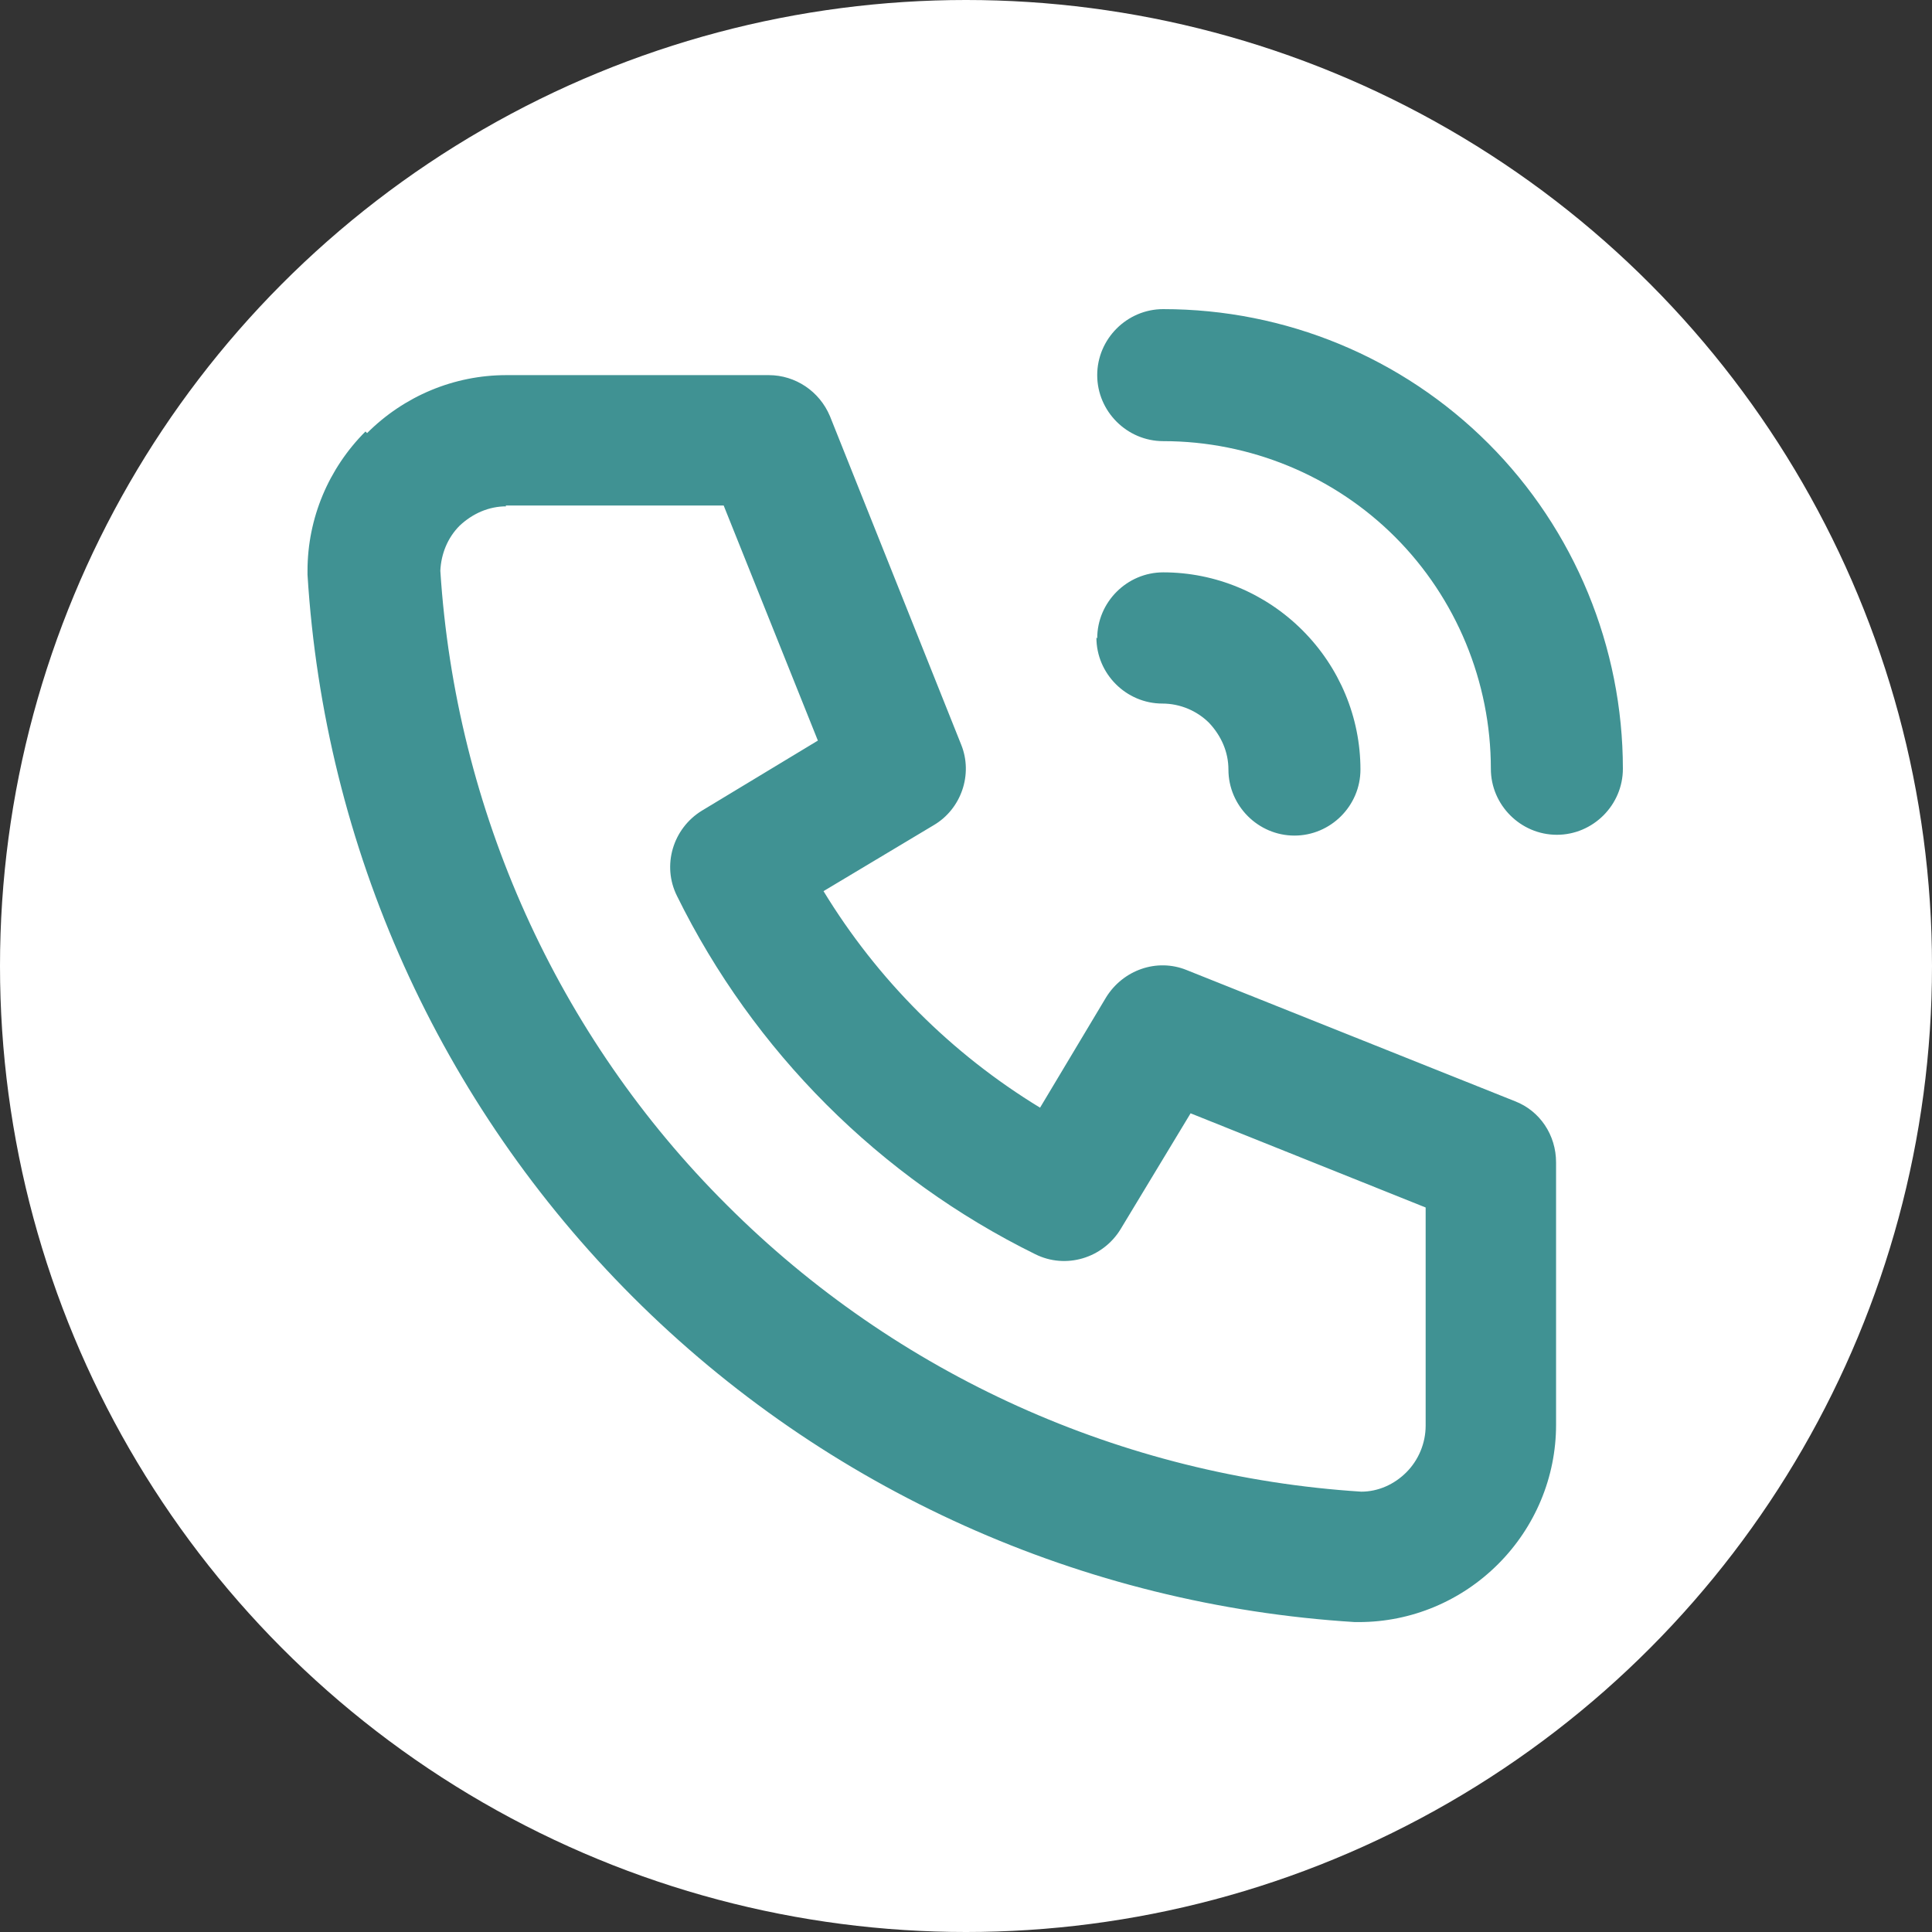
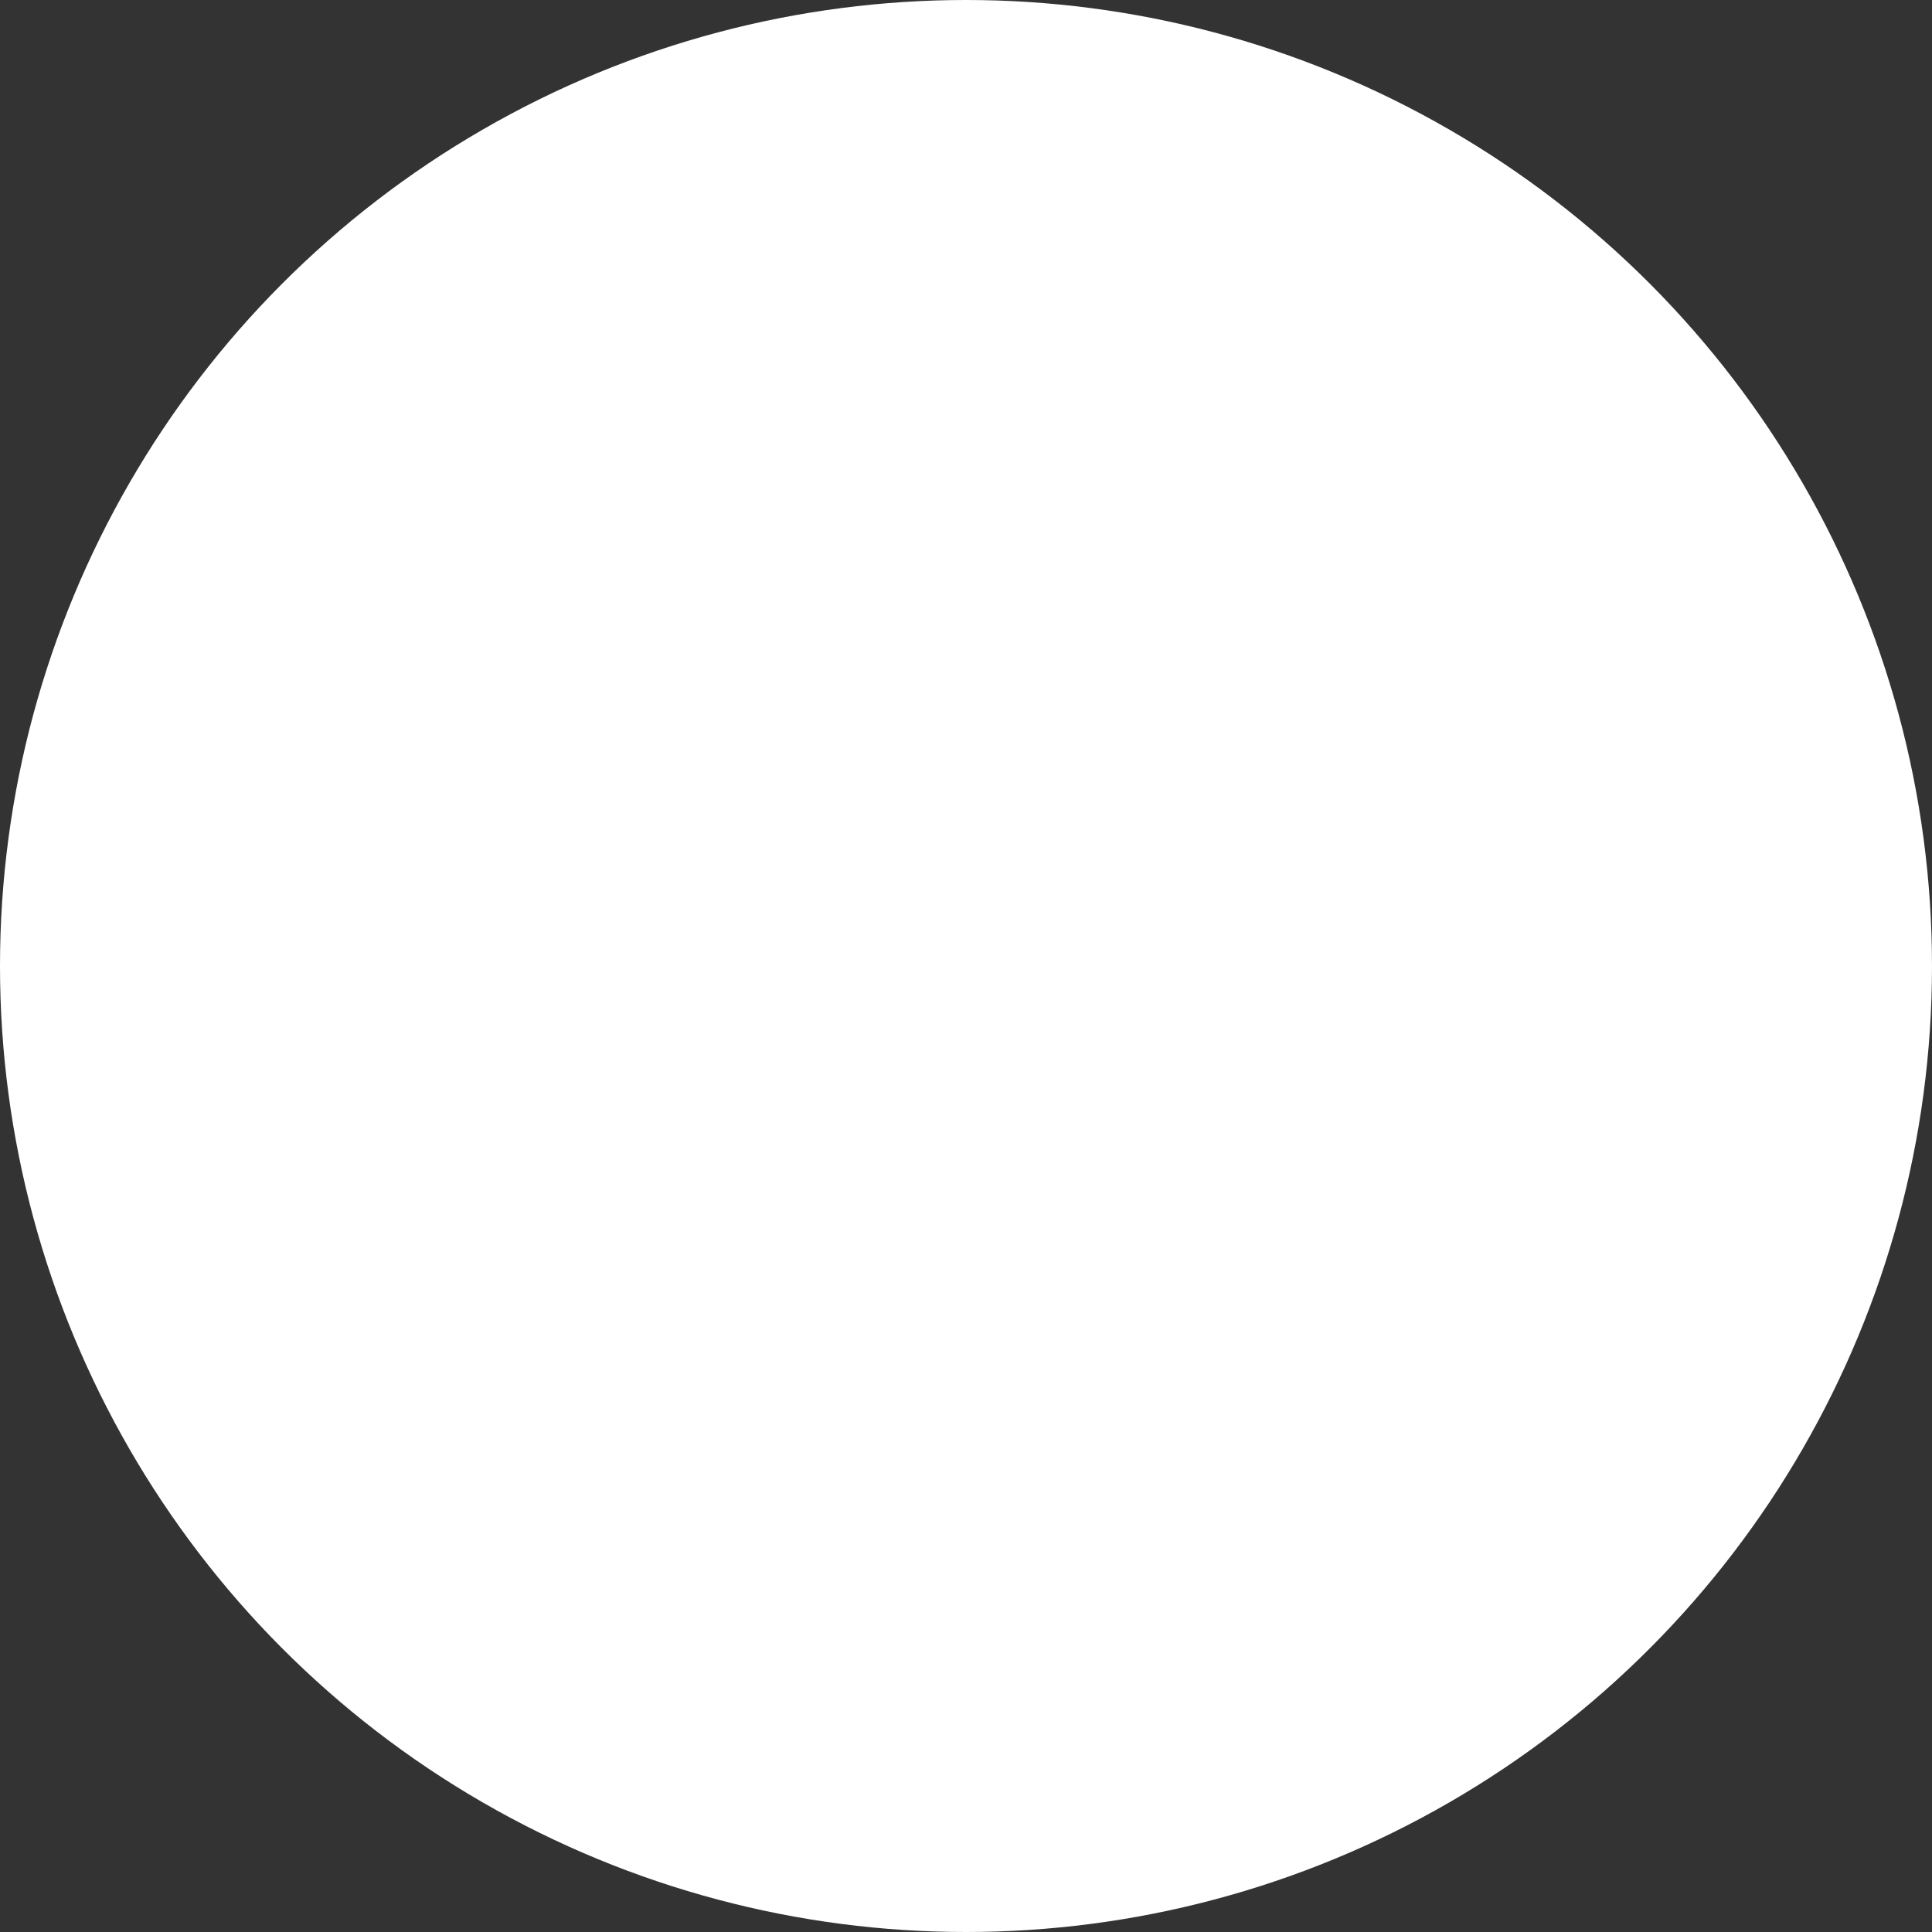
<svg xmlns="http://www.w3.org/2000/svg" id="Capa_2" viewBox="0 0 24 24">
  <rect x="0" y="0" width="24" height="24" fill="#333333" stroke="none" />
  <defs>
    <style>.cls-1{fill:#fff;}.cls-2{fill:#409293;fill-rule:evenodd;}</style>
  </defs>
  <g id="Capa_1-2">
    <circle class="cls-1" cx="12" cy="12" r="12" />
-     <path class="cls-2" d="m14.45,3.84c-.45,0-.82.37-.82.82s.37.82.82.82c1.08,0,2.12.43,2.88,1.19.76.76,1.19,1.8,1.19,2.88,0,.45.37.82.82.82s.82-.37.82-.82c0-1.51-.6-2.97-1.67-4.04-1.07-1.07-2.52-1.67-4.04-1.67Zm-8.16,2.45c-.22,0-.42.09-.58.24-.15.15-.23.35-.24.56.19,2.97,1.45,5.78,3.56,7.88,2.11,2.11,4.91,3.37,7.88,3.56.21,0,.41-.09.56-.24s.24-.36.24-.58v-2.71l-2.92-1.17-.87,1.44c-.22.36-.68.5-1.06.31-1.93-.95-3.5-2.52-4.45-4.45-.19-.38-.05-.84.31-1.06l1.44-.87-1.17-2.92h-2.71Zm-1.73-.91c.46-.46,1.08-.72,1.73-.72h3.26c.33,0,.63.2.76.51l1.63,4.08c.15.37,0,.8-.34,1l-1.37.82c.67,1.1,1.59,2.02,2.69,2.69l.82-1.37c.21-.34.63-.49,1-.34l4.08,1.63c.31.12.51.42.51.76v3.26c0,.65-.26,1.27-.72,1.73-.46.46-1.08.72-1.73.72-.02,0-.03,0-.05,0-3.38-.21-6.57-1.64-8.97-4.04-2.4-2.4-3.83-5.58-4.04-8.97,0-.02,0-.03,0-.05,0-.65.26-1.27.72-1.73Zm9.07,2.55c0-.45.37-.82.82-.82.65,0,1.27.26,1.73.72.46.46.72,1.08.72,1.73,0,.45-.37.82-.82.82s-.82-.37-.82-.82c0-.22-.09-.42-.24-.58-.15-.15-.36-.24-.58-.24-.45,0-.82-.37-.82-.82Z" />
  </g>
</svg>